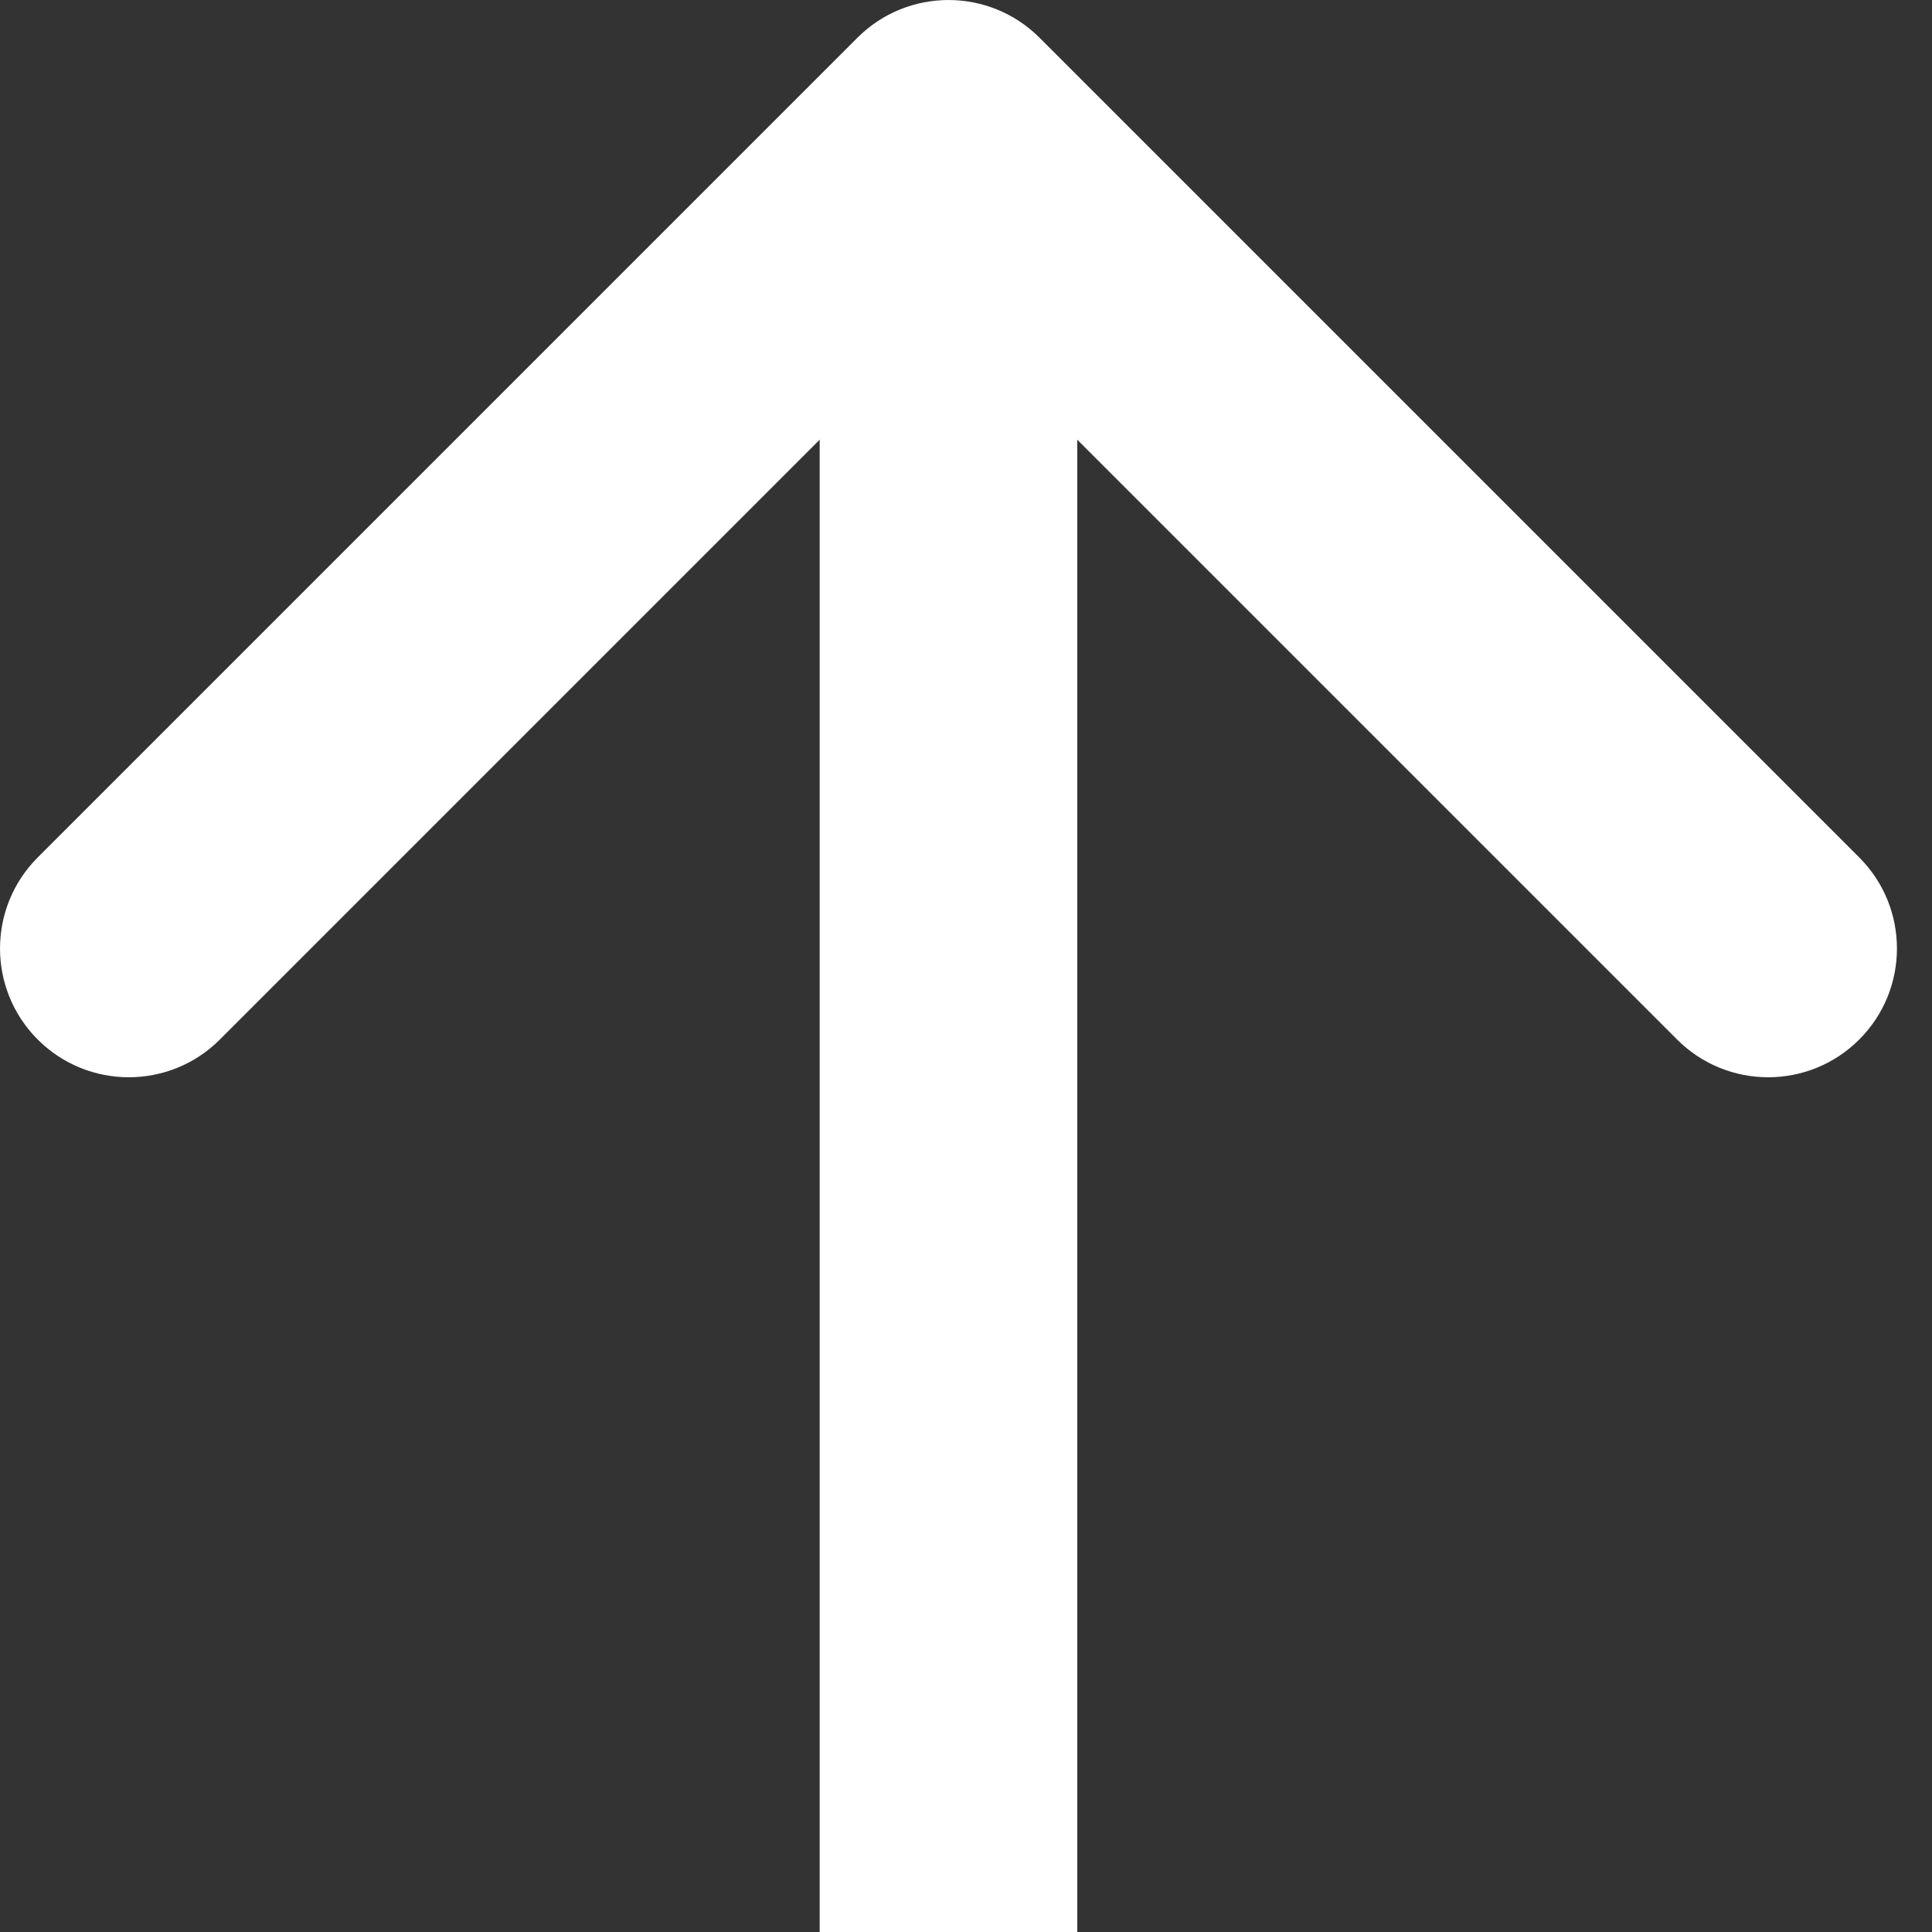
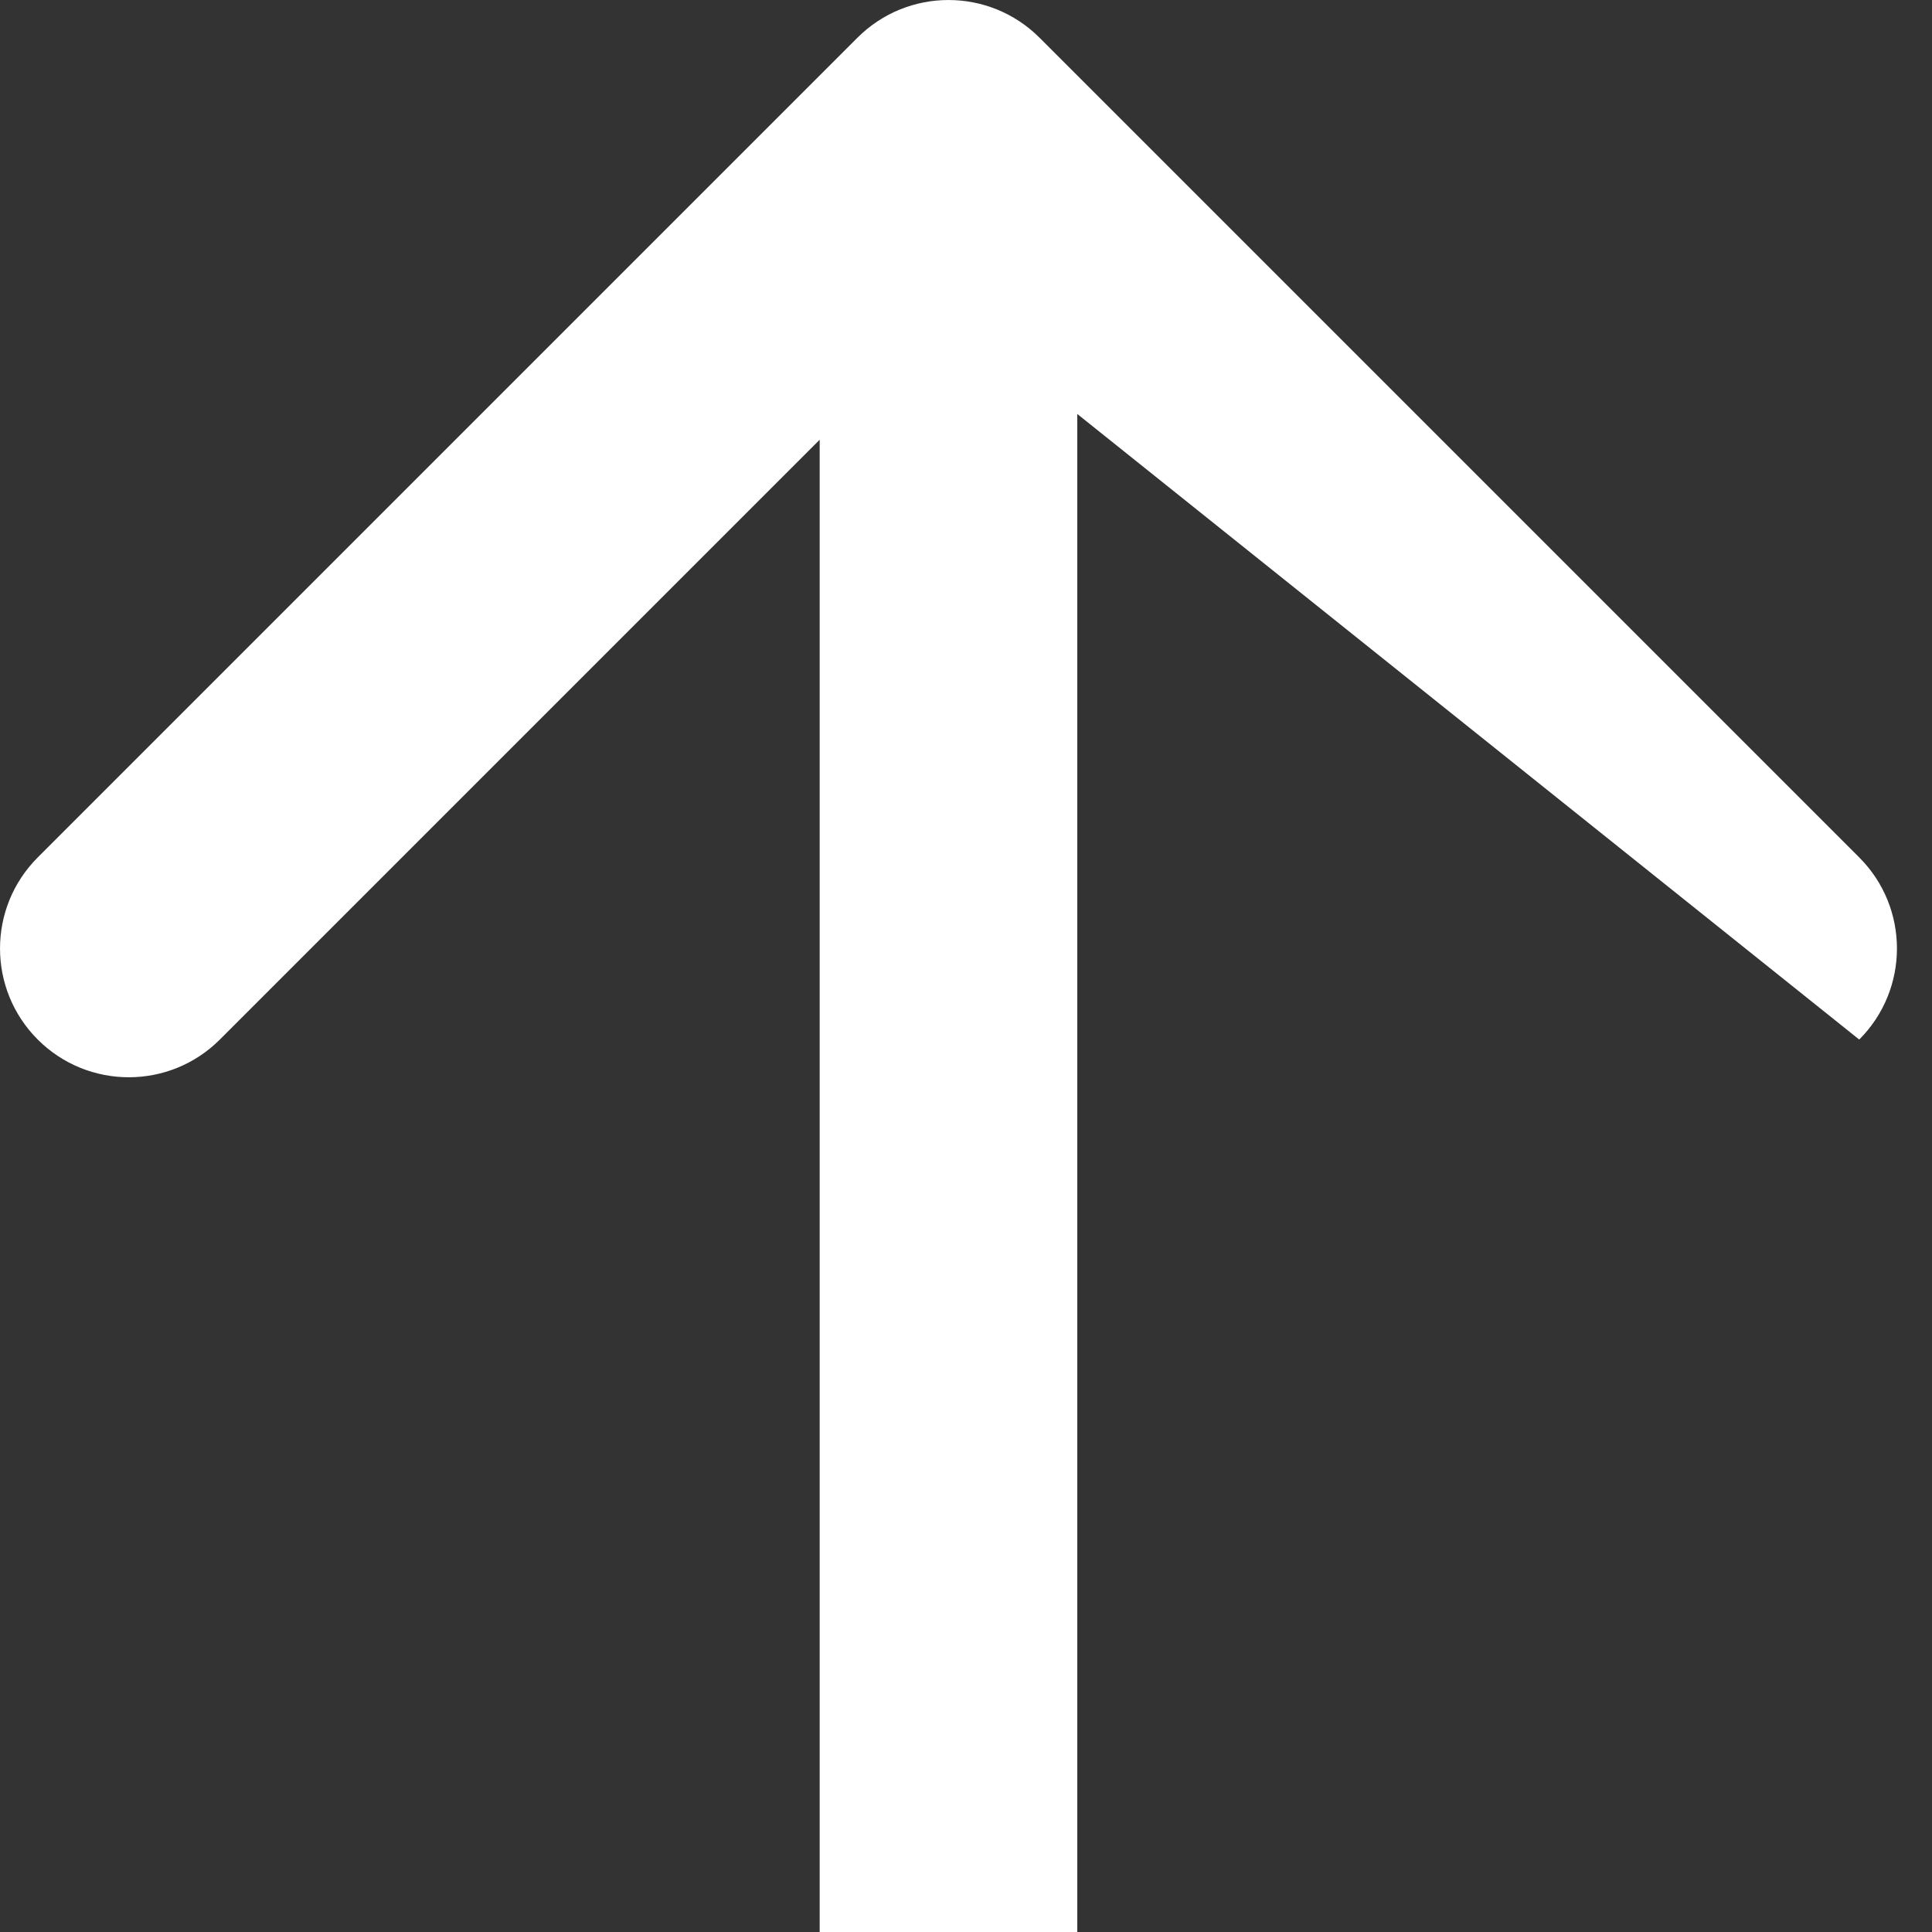
<svg xmlns="http://www.w3.org/2000/svg" width="30" height="30" viewBox="0 0 30 30" fill="none">
  <rect x="0" y="0" width="30" height="30" fill="#333333" stroke="none" />
-   <path d="M13.314 0.586C14.095 -0.195 15.361 -0.195 16.142 0.586L28.87 13.314C29.651 14.095 29.651 15.361 28.87 16.142C28.089 16.923 26.823 16.923 26.042 16.142L14.728 4.828L3.414 16.142C2.633 16.923 1.367 16.923 0.586 16.142C-0.195 15.361 -0.195 14.095 0.586 13.314L13.314 0.586ZM12.728 30L12.728 2L16.728 2L16.728 30L12.728 30Z" fill="white" />
+   <path d="M13.314 0.586C14.095 -0.195 15.361 -0.195 16.142 0.586L28.87 13.314C29.651 14.095 29.651 15.361 28.87 16.142L14.728 4.828L3.414 16.142C2.633 16.923 1.367 16.923 0.586 16.142C-0.195 15.361 -0.195 14.095 0.586 13.314L13.314 0.586ZM12.728 30L12.728 2L16.728 2L16.728 30L12.728 30Z" fill="white" />
</svg>